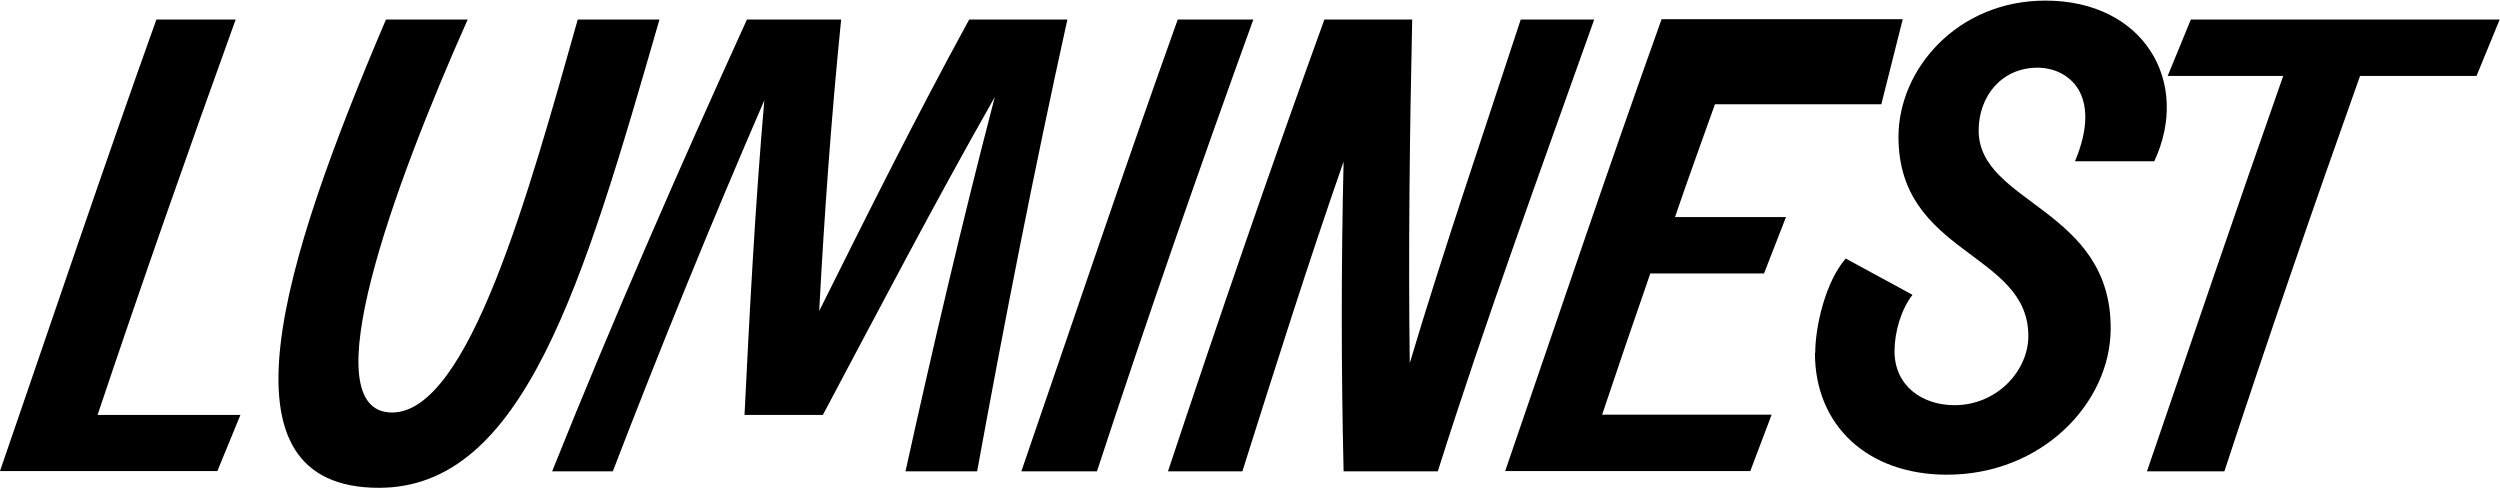
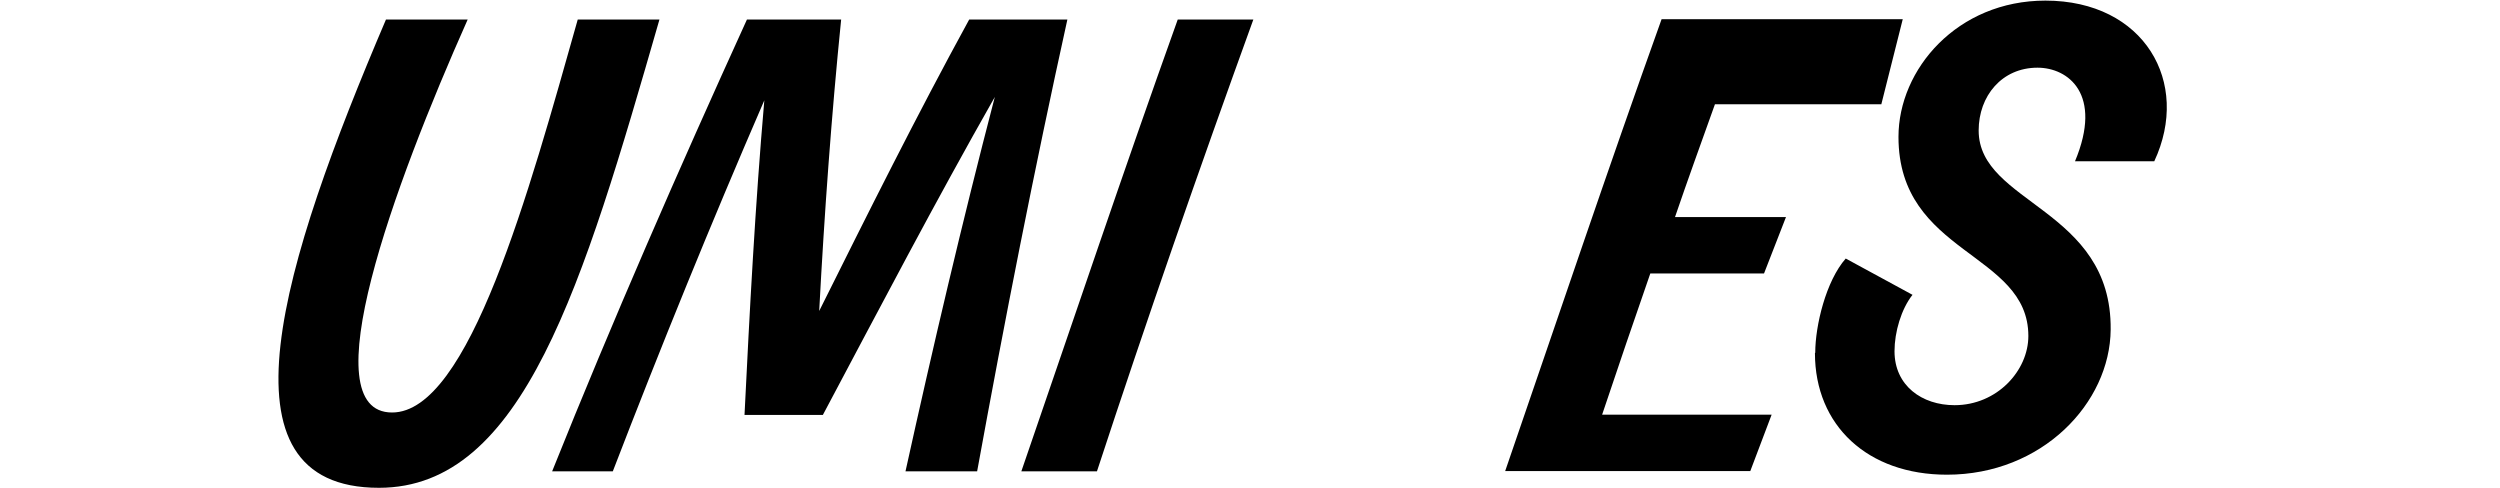
<svg xmlns="http://www.w3.org/2000/svg" id="_イヤー_2" viewBox="0 0 82 16">
  <g id="txt">
    <g>
-       <path d="M7.89,13.6l-.76,1.85H0C1.7,10.52,3.36,5.58,5.13,.64h2.6c-1.56,4.32-3.08,8.65-4.53,12.97H7.89Z" />
      <path d="M12.67,.64h2.67c-2.44,5.48-5.15,12.89-2.48,12.89,2.52,0,4.49-7.23,6.09-12.89h2.68c-2.52,8.75-4.47,15.36-9.2,15.36-5.51,0-3.18-7.37,.23-15.36Z" />
      <path d="M35.01,.64c-1.09,4.94-2.06,9.88-2.96,14.82h-2.35c.9-4.08,1.86-8.18,2.93-12.28-1.96,3.45-3.78,6.93-5.64,10.43h-2.57c.17-3.45,.35-6.87,.65-10.32-1.76,4.06-3.41,8.12-4.97,12.17h-1.99c1.98-4.94,4.14-9.88,6.39-14.82h3.09c-.32,3.17-.55,6.36-.72,9.56,1.6-3.21,3.19-6.4,4.92-9.56h3.22Z" />
      <path d="M33.5,15.46c1.7-4.94,3.36-9.88,5.13-14.82h2.48c-1.79,4.94-3.51,9.88-5.13,14.82h-2.48Z" />
-       <path d="M52.29,.64c-1.74,4.9-3.57,9.88-5.13,14.82h-3.09c-.08-3.38-.08-6.78,0-10.16-1.18,3.38-2.25,6.78-3.32,10.16h-2.44c1.64-4.94,3.34-9.88,5.13-14.82h2.88c-.08,3.67-.13,7.54-.08,11.27,1.11-3.72,2.44-7.6,3.64-11.27h2.4Z" />
      <path d="M61.71,3.42h-5.46c-.44,1.23-.89,2.47-1.31,3.7h3.64l-.72,1.85h-3.73c-.54,1.55-1.06,3.08-1.58,4.63h5.56l-.7,1.85h-8.04c1.7-4.94,3.36-9.88,5.13-14.82h7.91l-.7,2.78Z" />
      <path d="M59.54,11.57c0-.89,.35-2.35,1-3.09l2.19,1.19c-.37,.47-.59,1.22-.59,1.85,0,1.13,.9,1.77,1.97,1.77,1.39,0,2.42-1.13,2.42-2.27,0-2.76-4.26-2.66-4.26-6.53,0-2.22,1.93-4.47,4.82-4.47,3.24,0,4.78,2.68,3.57,5.27h-2.6c.92-2.2-.22-3.07-1.23-3.07-1.17,0-1.93,.93-1.93,2.06,0,2.41,4.37,2.55,4.33,6.53-.02,2.41-2.25,4.76-5.37,4.76-2.6,0-4.33-1.61-4.33-3.99Z" />
-       <path d="M81.24,2.49h-3.83c-1.54,4.32-3.03,8.65-4.45,12.97h-2.54c1.48-4.32,2.95-8.65,4.47-12.97h-3.79l.76-1.85h10.13l-.76,1.85Z" />
    </g>
  </g>
</svg>